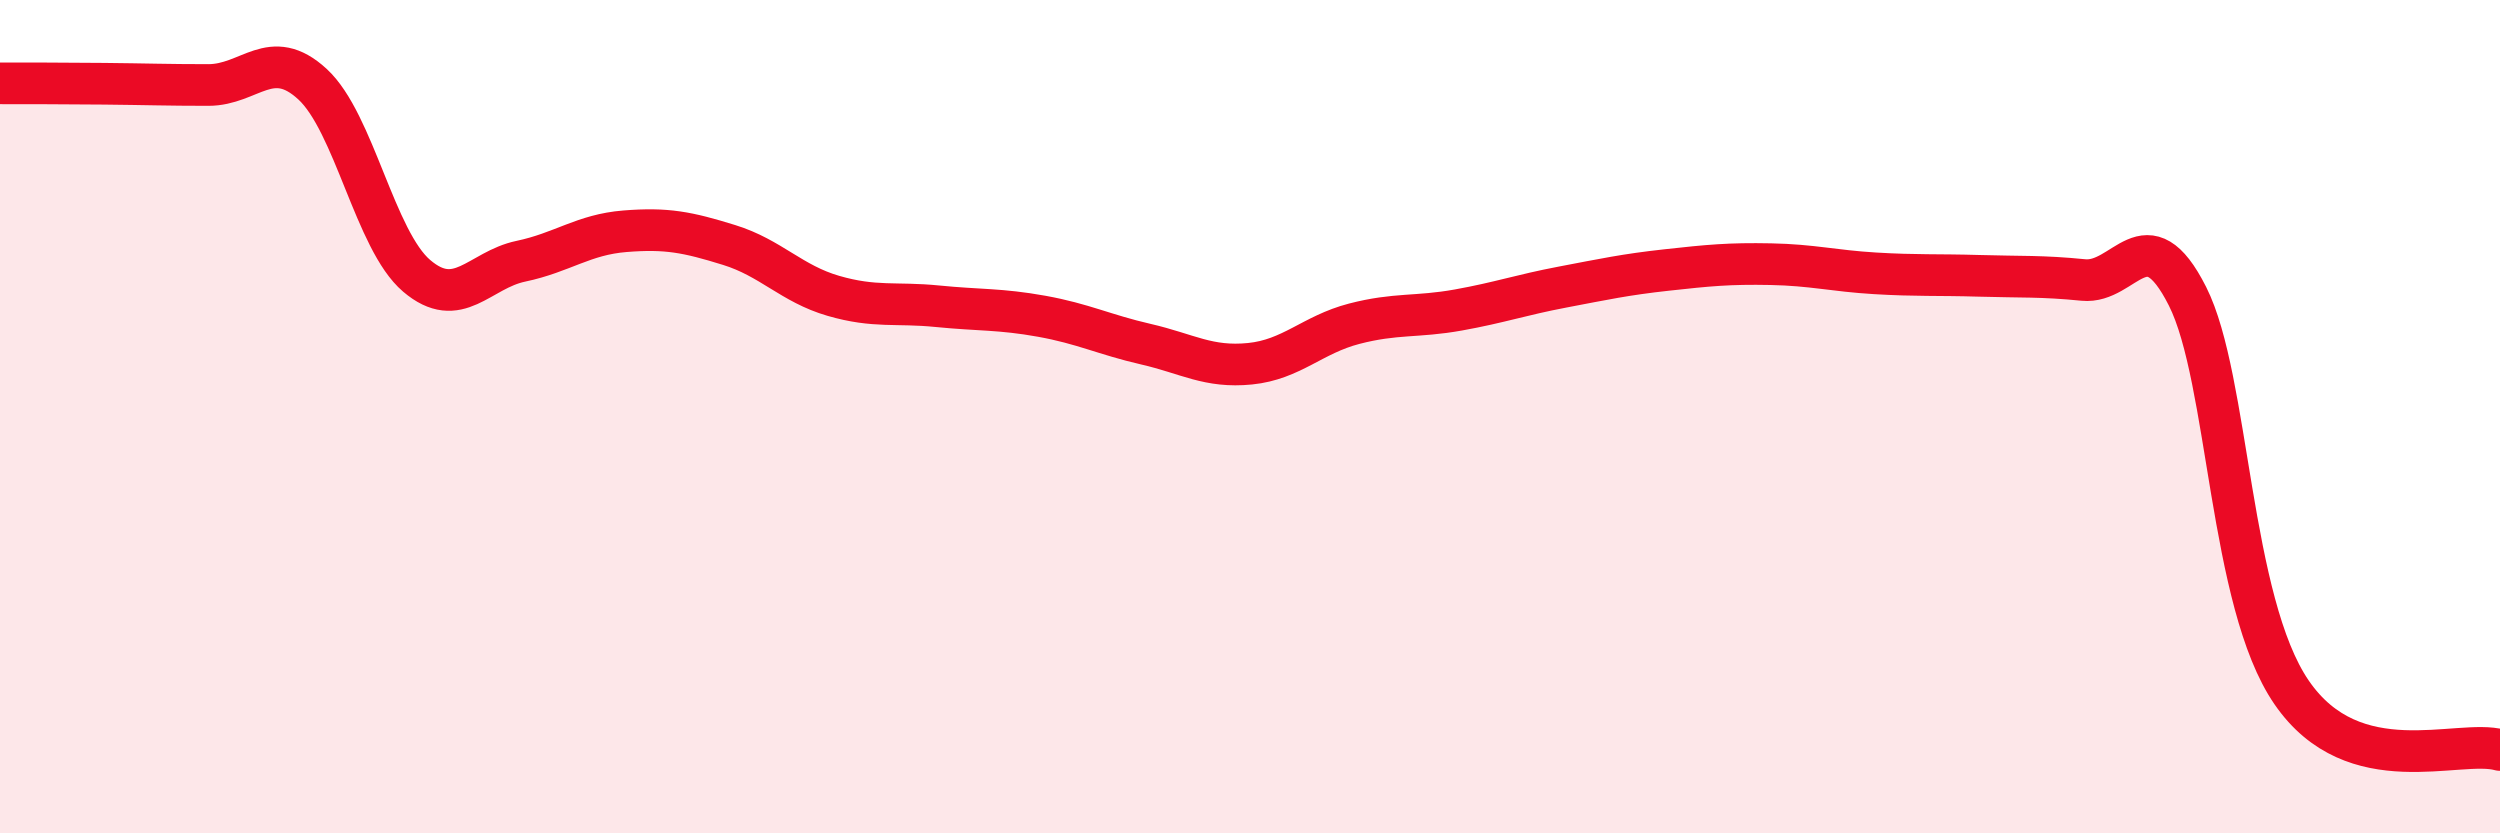
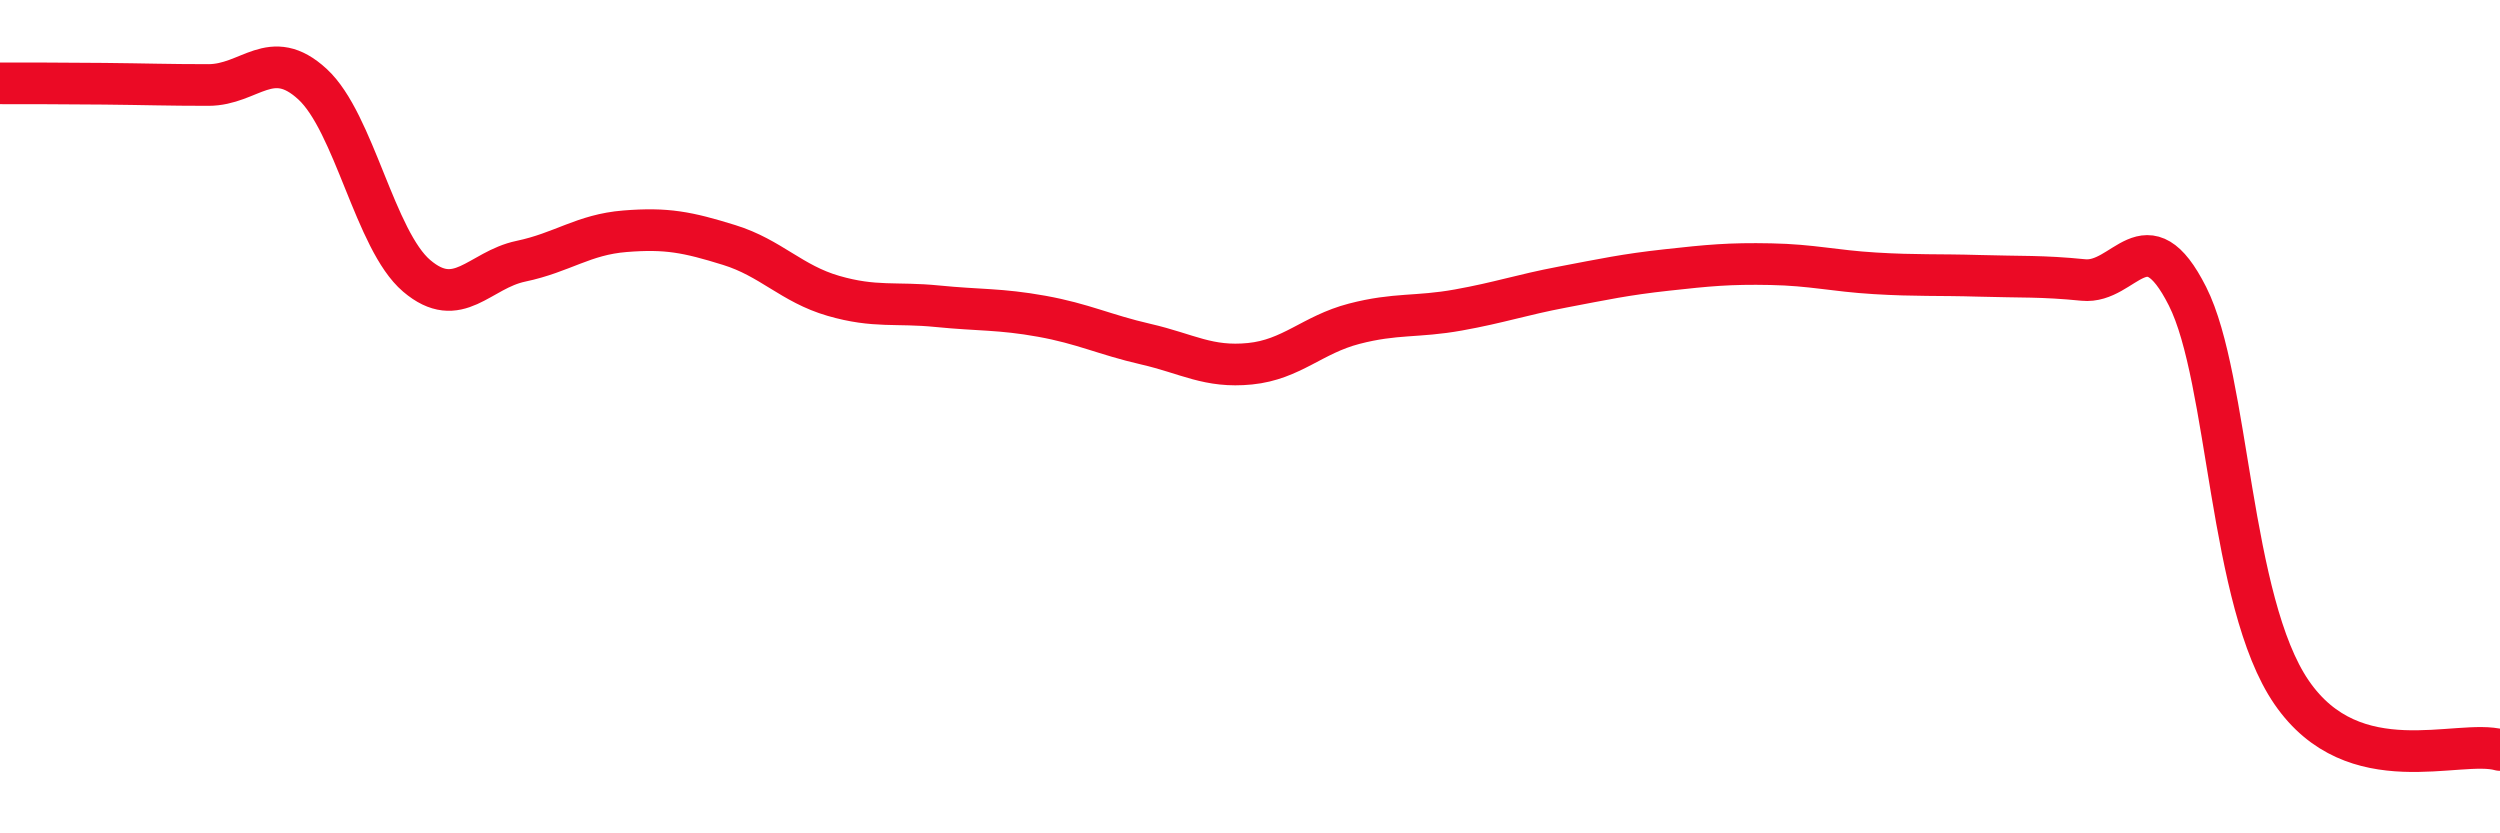
<svg xmlns="http://www.w3.org/2000/svg" width="60" height="20" viewBox="0 0 60 20">
-   <path d="M 0,2 C 0.5,2 1.5,2 2.5,2.01 C 3.5,2.02 4,2.04 5,2.04 C 6,2.04 6.5,1.1 7.5,2.02 C 8.5,2.94 9,5.77 10,6.62 C 11,7.47 11.5,6.48 12.5,6.27 C 13.5,6.06 14,5.63 15,5.55 C 16,5.47 16.5,5.57 17.5,5.88 C 18.5,6.19 19,6.81 20,7.1 C 21,7.39 21.5,7.25 22.5,7.35 C 23.5,7.45 24,7.41 25,7.59 C 26,7.77 26.5,8.03 27.5,8.26 C 28.5,8.49 29,8.83 30,8.73 C 31,8.63 31.5,8.03 32.5,7.77 C 33.5,7.51 34,7.62 35,7.44 C 36,7.26 36.5,7.08 37.5,6.89 C 38.5,6.7 39,6.59 40,6.48 C 41,6.37 41.5,6.32 42.5,6.34 C 43.5,6.36 44,6.5 45,6.56 C 46,6.62 46.5,6.59 47.5,6.62 C 48.5,6.65 49,6.62 50,6.72 C 51,6.82 51.5,5.13 52.5,7.11 C 53.5,9.09 53.5,14.44 55,16.62 C 56.5,18.8 59,17.72 60,18L60 20L0 20Z" fill="#EB0A25" opacity="0.1" stroke-linecap="round" stroke-linejoin="round" />
  <path d="M 0,2 C 0.5,2 1.5,2 2.5,2.01 C 3.5,2.02 4,2.04 5,2.04 C 6,2.04 6.5,1.1 7.5,2.02 C 8.5,2.94 9,5.77 10,6.62 C 11,7.47 11.5,6.48 12.5,6.27 C 13.5,6.06 14,5.63 15,5.55 C 16,5.47 16.5,5.57 17.5,5.88 C 18.5,6.19 19,6.81 20,7.1 C 21,7.39 21.5,7.25 22.5,7.35 C 23.5,7.45 24,7.41 25,7.59 C 26,7.77 26.5,8.03 27.5,8.26 C 28.5,8.49 29,8.83 30,8.73 C 31,8.63 31.5,8.03 32.5,7.77 C 33.5,7.51 34,7.62 35,7.44 C 36,7.26 36.5,7.08 37.5,6.89 C 38.5,6.7 39,6.59 40,6.48 C 41,6.37 41.5,6.32 42.5,6.34 C 43.5,6.36 44,6.5 45,6.56 C 46,6.62 46.5,6.59 47.5,6.62 C 48.5,6.65 49,6.62 50,6.72 C 51,6.82 51.5,5.13 52.5,7.11 C 53.5,9.09 53.5,14.44 55,16.62 C 56.5,18.8 59,17.72 60,18" stroke="#EB0A25" stroke-width="1" fill="none" stroke-linecap="round" stroke-linejoin="round" />
</svg>